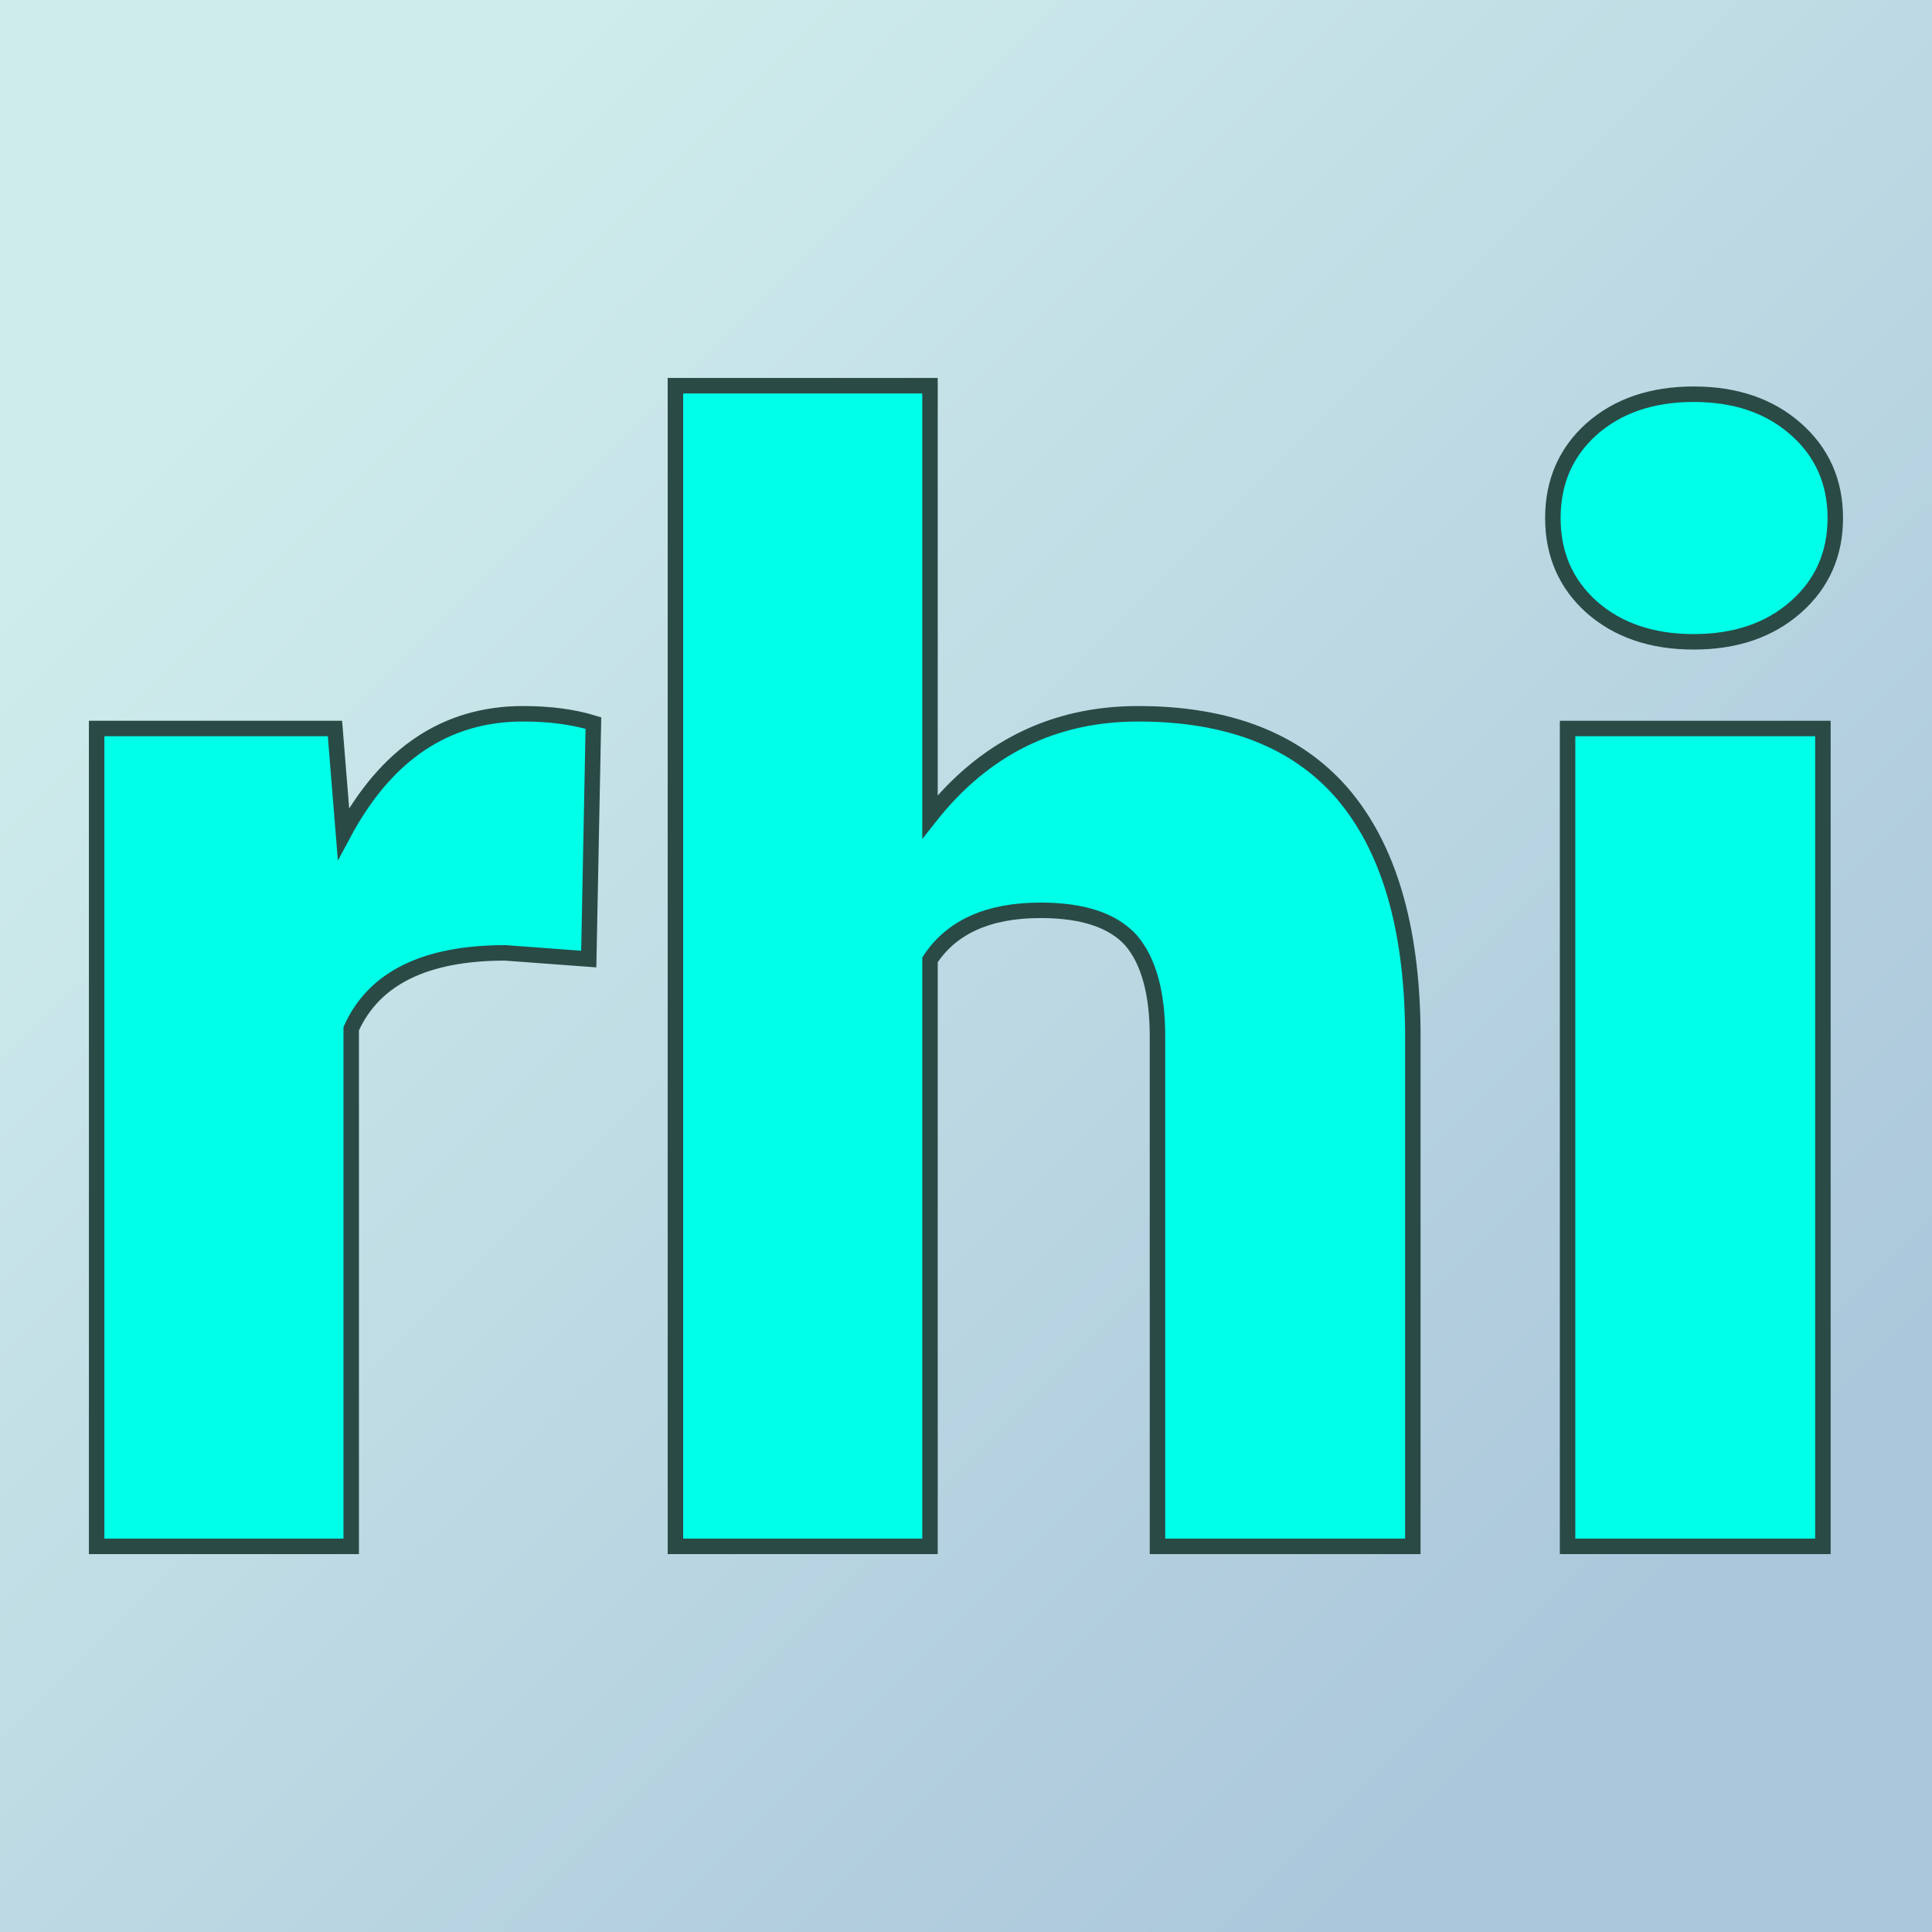
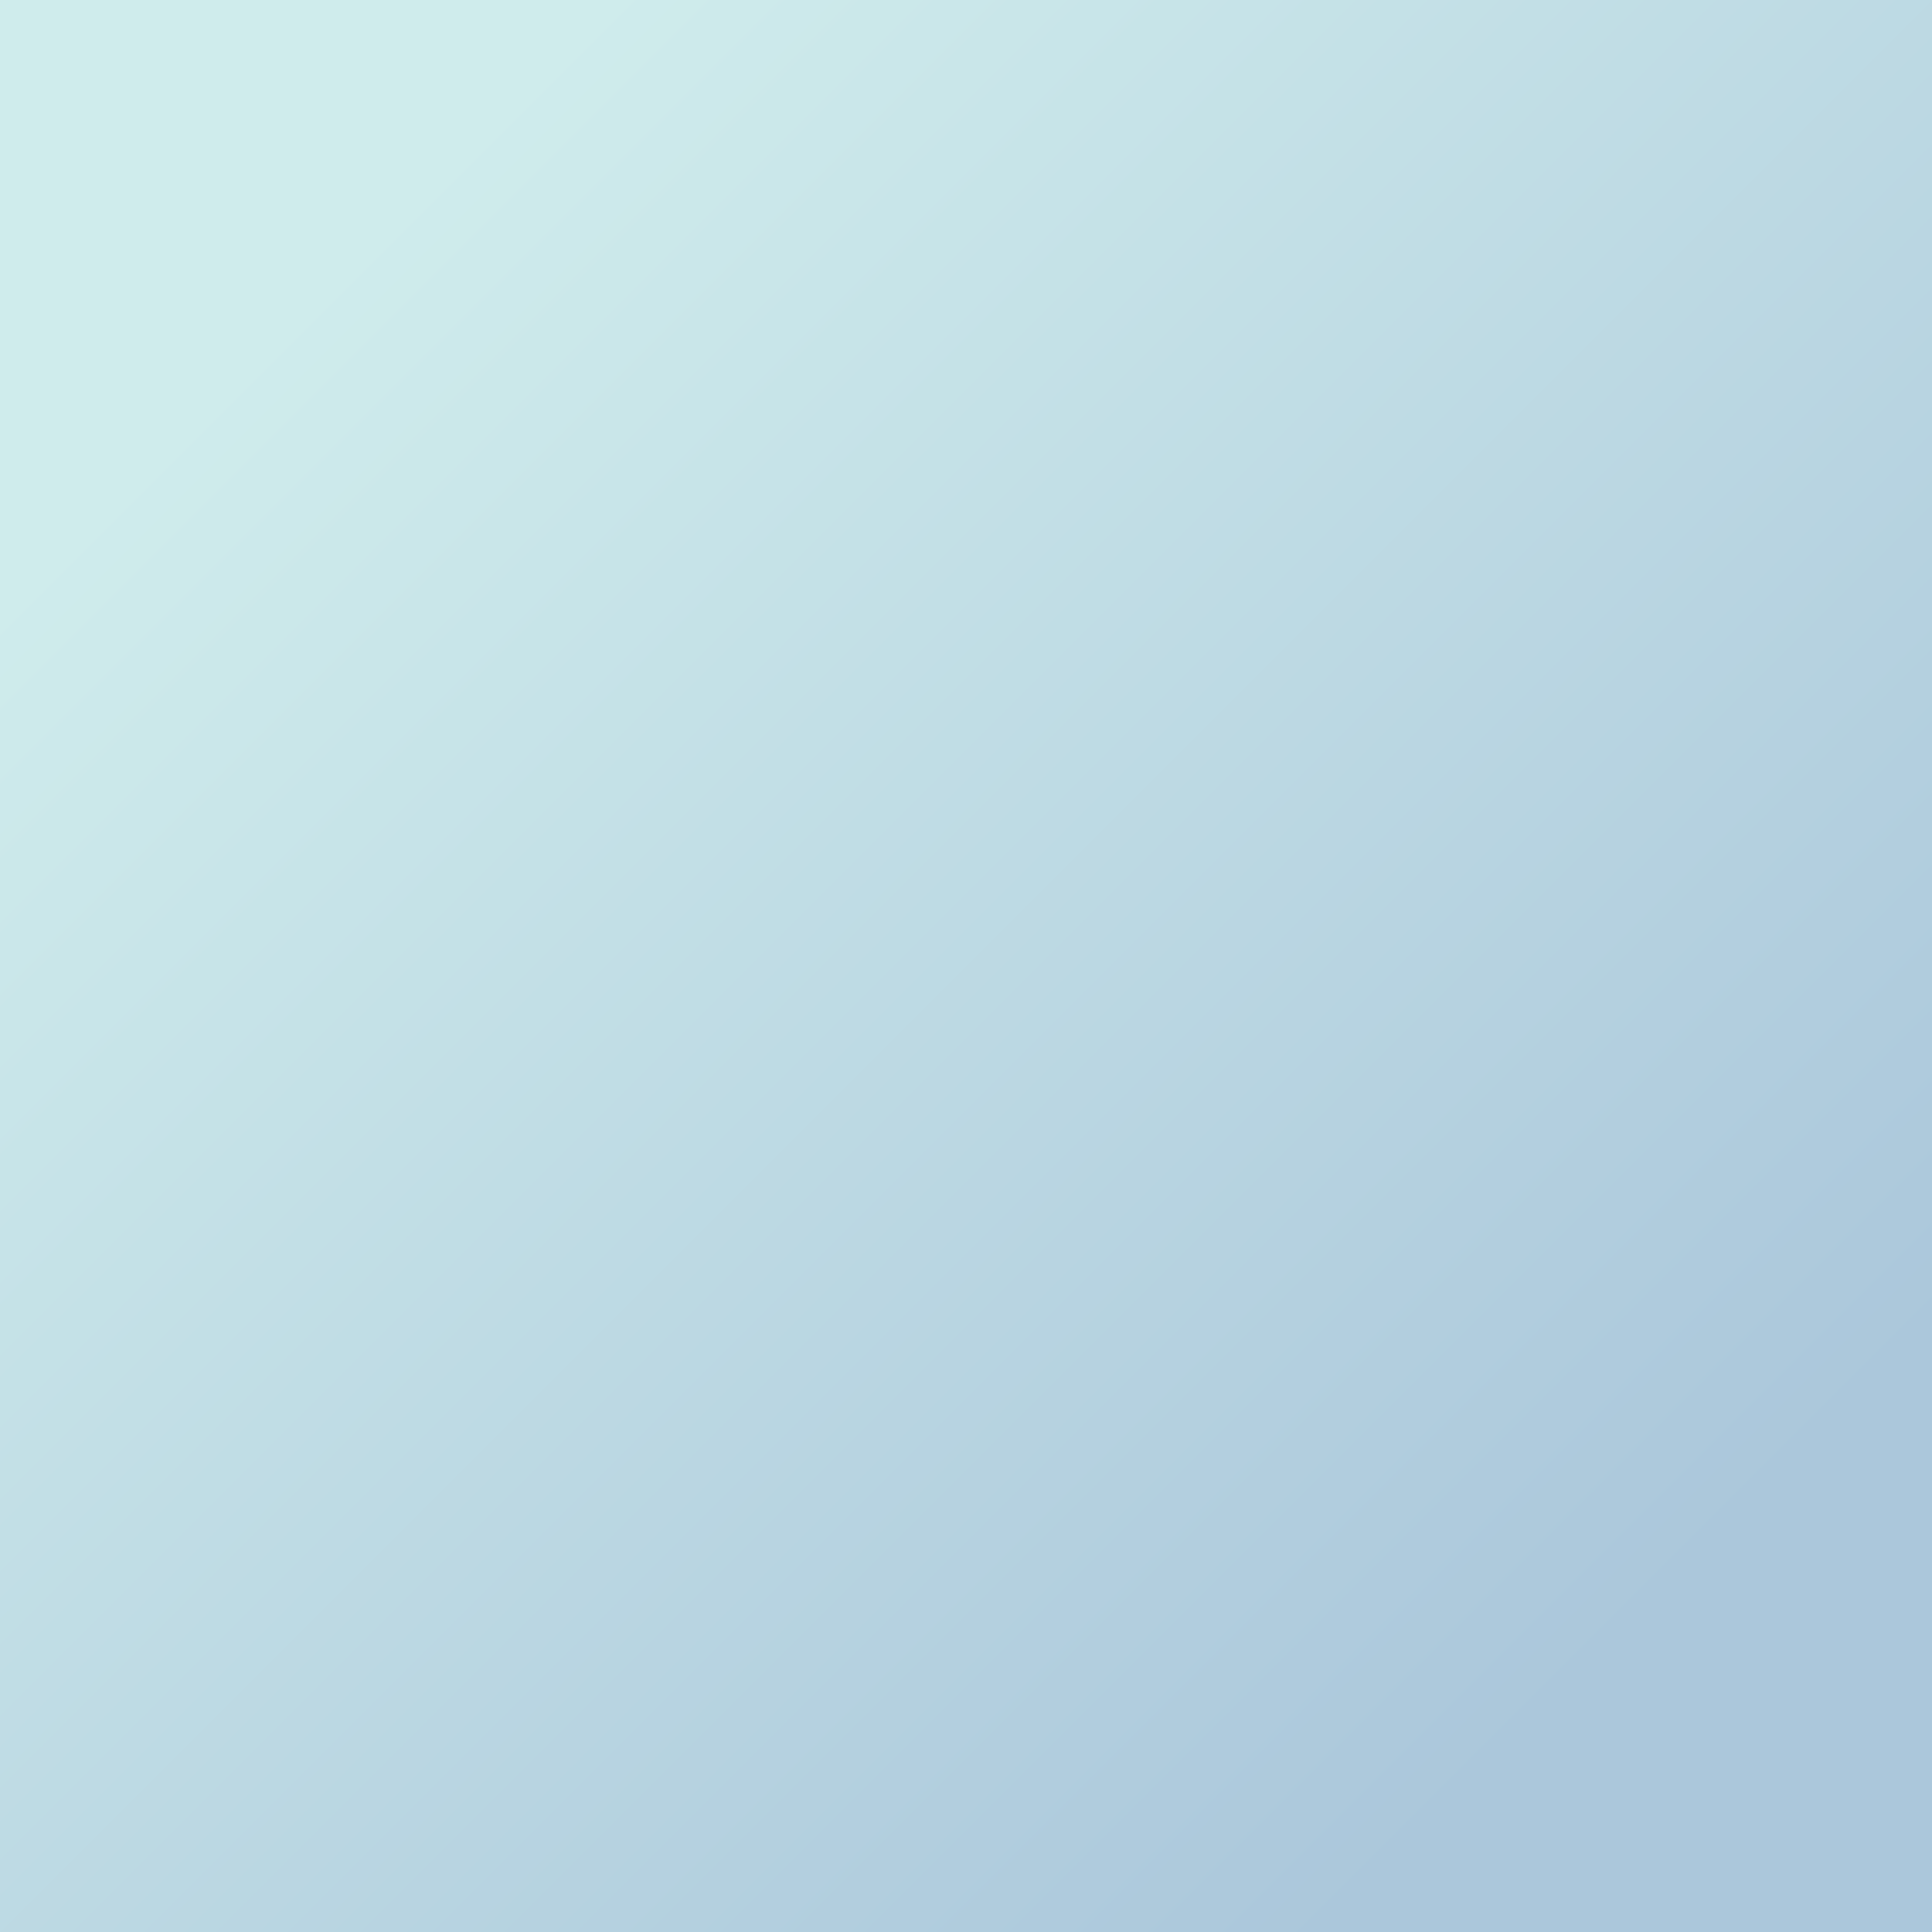
<svg xmlns="http://www.w3.org/2000/svg" version="1.1" viewBox="0 0 200 200">
  <rect width="200" height="200" fill="url('#gradient')" />
  <defs>
    <linearGradient id="gradient" gradientTransform="rotate(45 0.5 0.5)">
      <stop offset="0%" stop-color="#cfecec" />
      <stop offset="100%" stop-color="#abc7db" />
    </linearGradient>
  </defs>
  <g>
    <g fill="#00ffe8" transform="matrix(8.01,0,0,8.01,2.395,160.078)" stroke="#2a4a46" stroke-width="0.2">
-       <path d="M7.37-10.64L7.31-7.59L6.23-7.67Q4.68-7.67 4.24-6.69L4.24-6.69L4.24 0L0.95 0L0.95-10.57L4.03-10.57L4.14-9.21Q4.97-10.76 6.46-10.76L6.46-10.76Q6.98-10.76 7.37-10.64L7.37-10.64ZM11.72-15L11.72-9.43Q12.77-10.76 14.41-10.76L14.41-10.76Q16.16-10.76 17.05-9.73Q17.94-8.69 17.96-6.67L17.96-6.67L17.96 0L14.66 0L14.66-6.59Q14.66-7.43 14.32-7.83Q13.97-8.22 13.15-8.22L13.15-8.22Q12.14-8.22 11.72-7.58L11.72-7.58L11.72 0L8.43 0L8.43-15L11.72-15ZM23.26-10.57L23.26 0L19.96 0L19.96-10.57L23.26-10.57ZM19.77-13.29L19.77-13.29Q19.77-13.99 20.27-14.44Q20.78-14.89 21.59-14.89Q22.40-14.89 22.91-14.44Q23.42-13.99 23.42-13.29Q23.42-12.59 22.91-12.14Q22.40-11.69 21.59-11.69Q20.78-11.69 20.27-12.14Q19.77-12.59 19.77-13.29Z" />
-     </g>
+       </g>
  </g>
</svg>